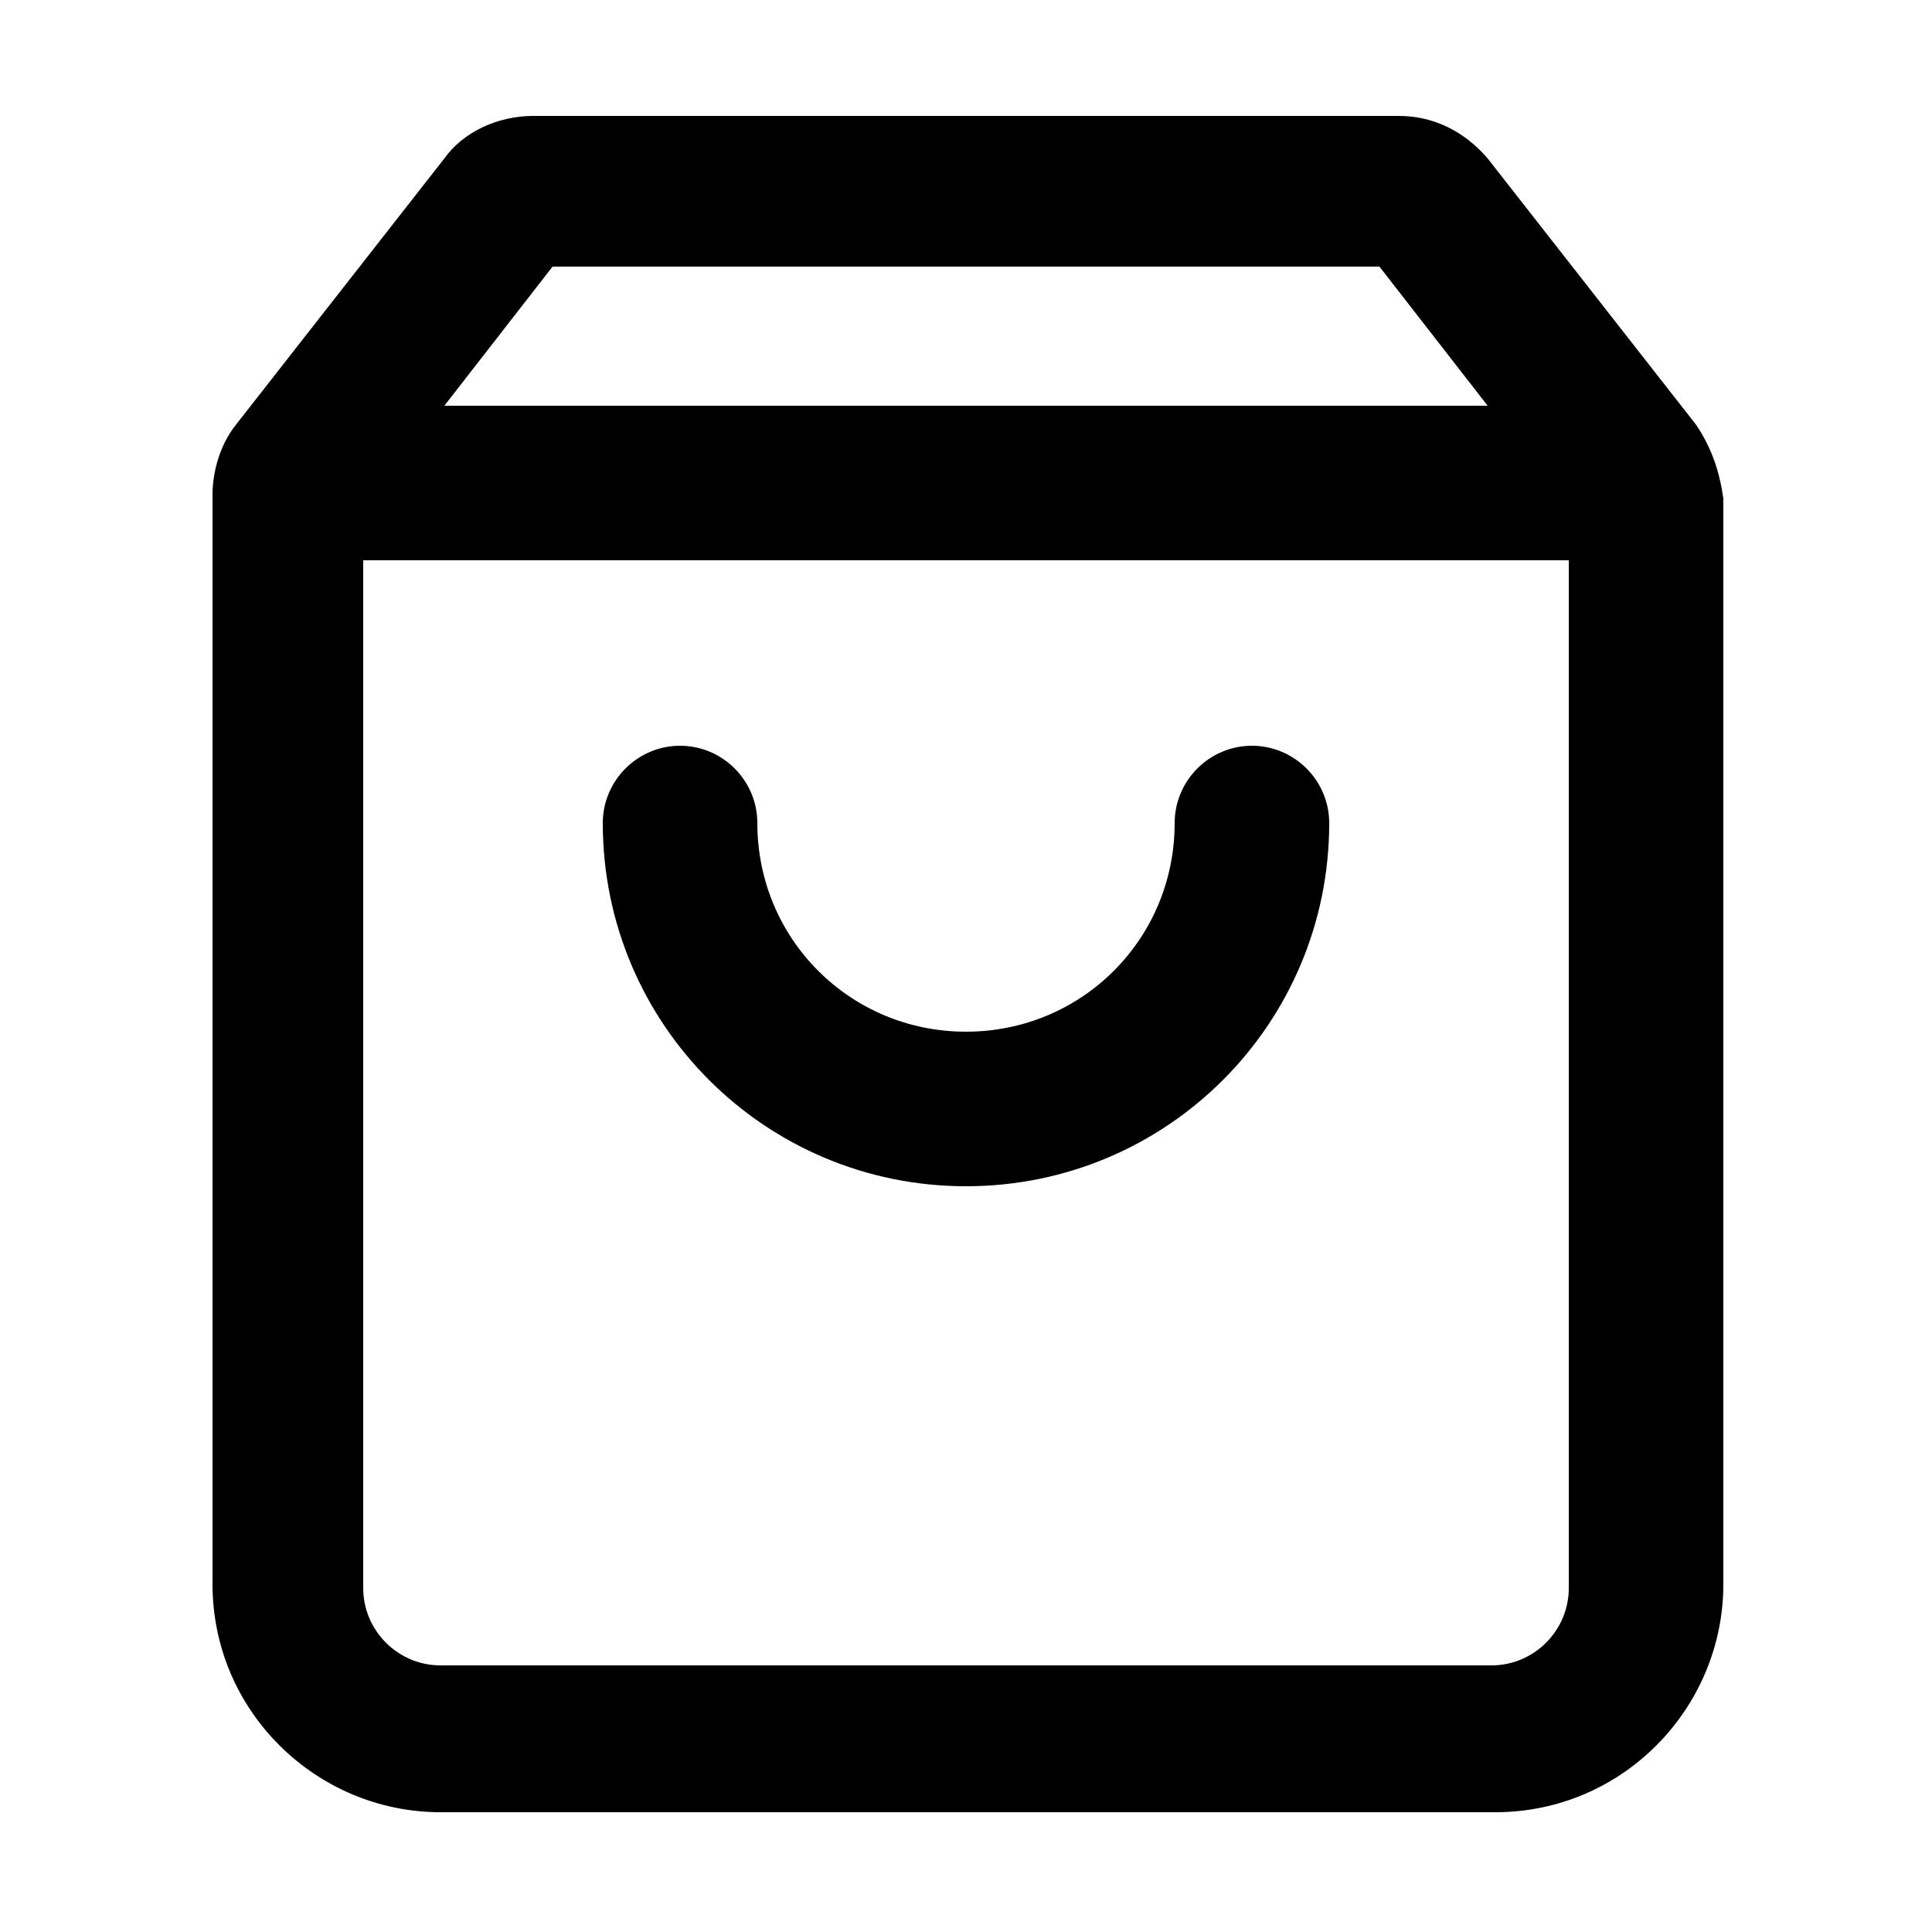
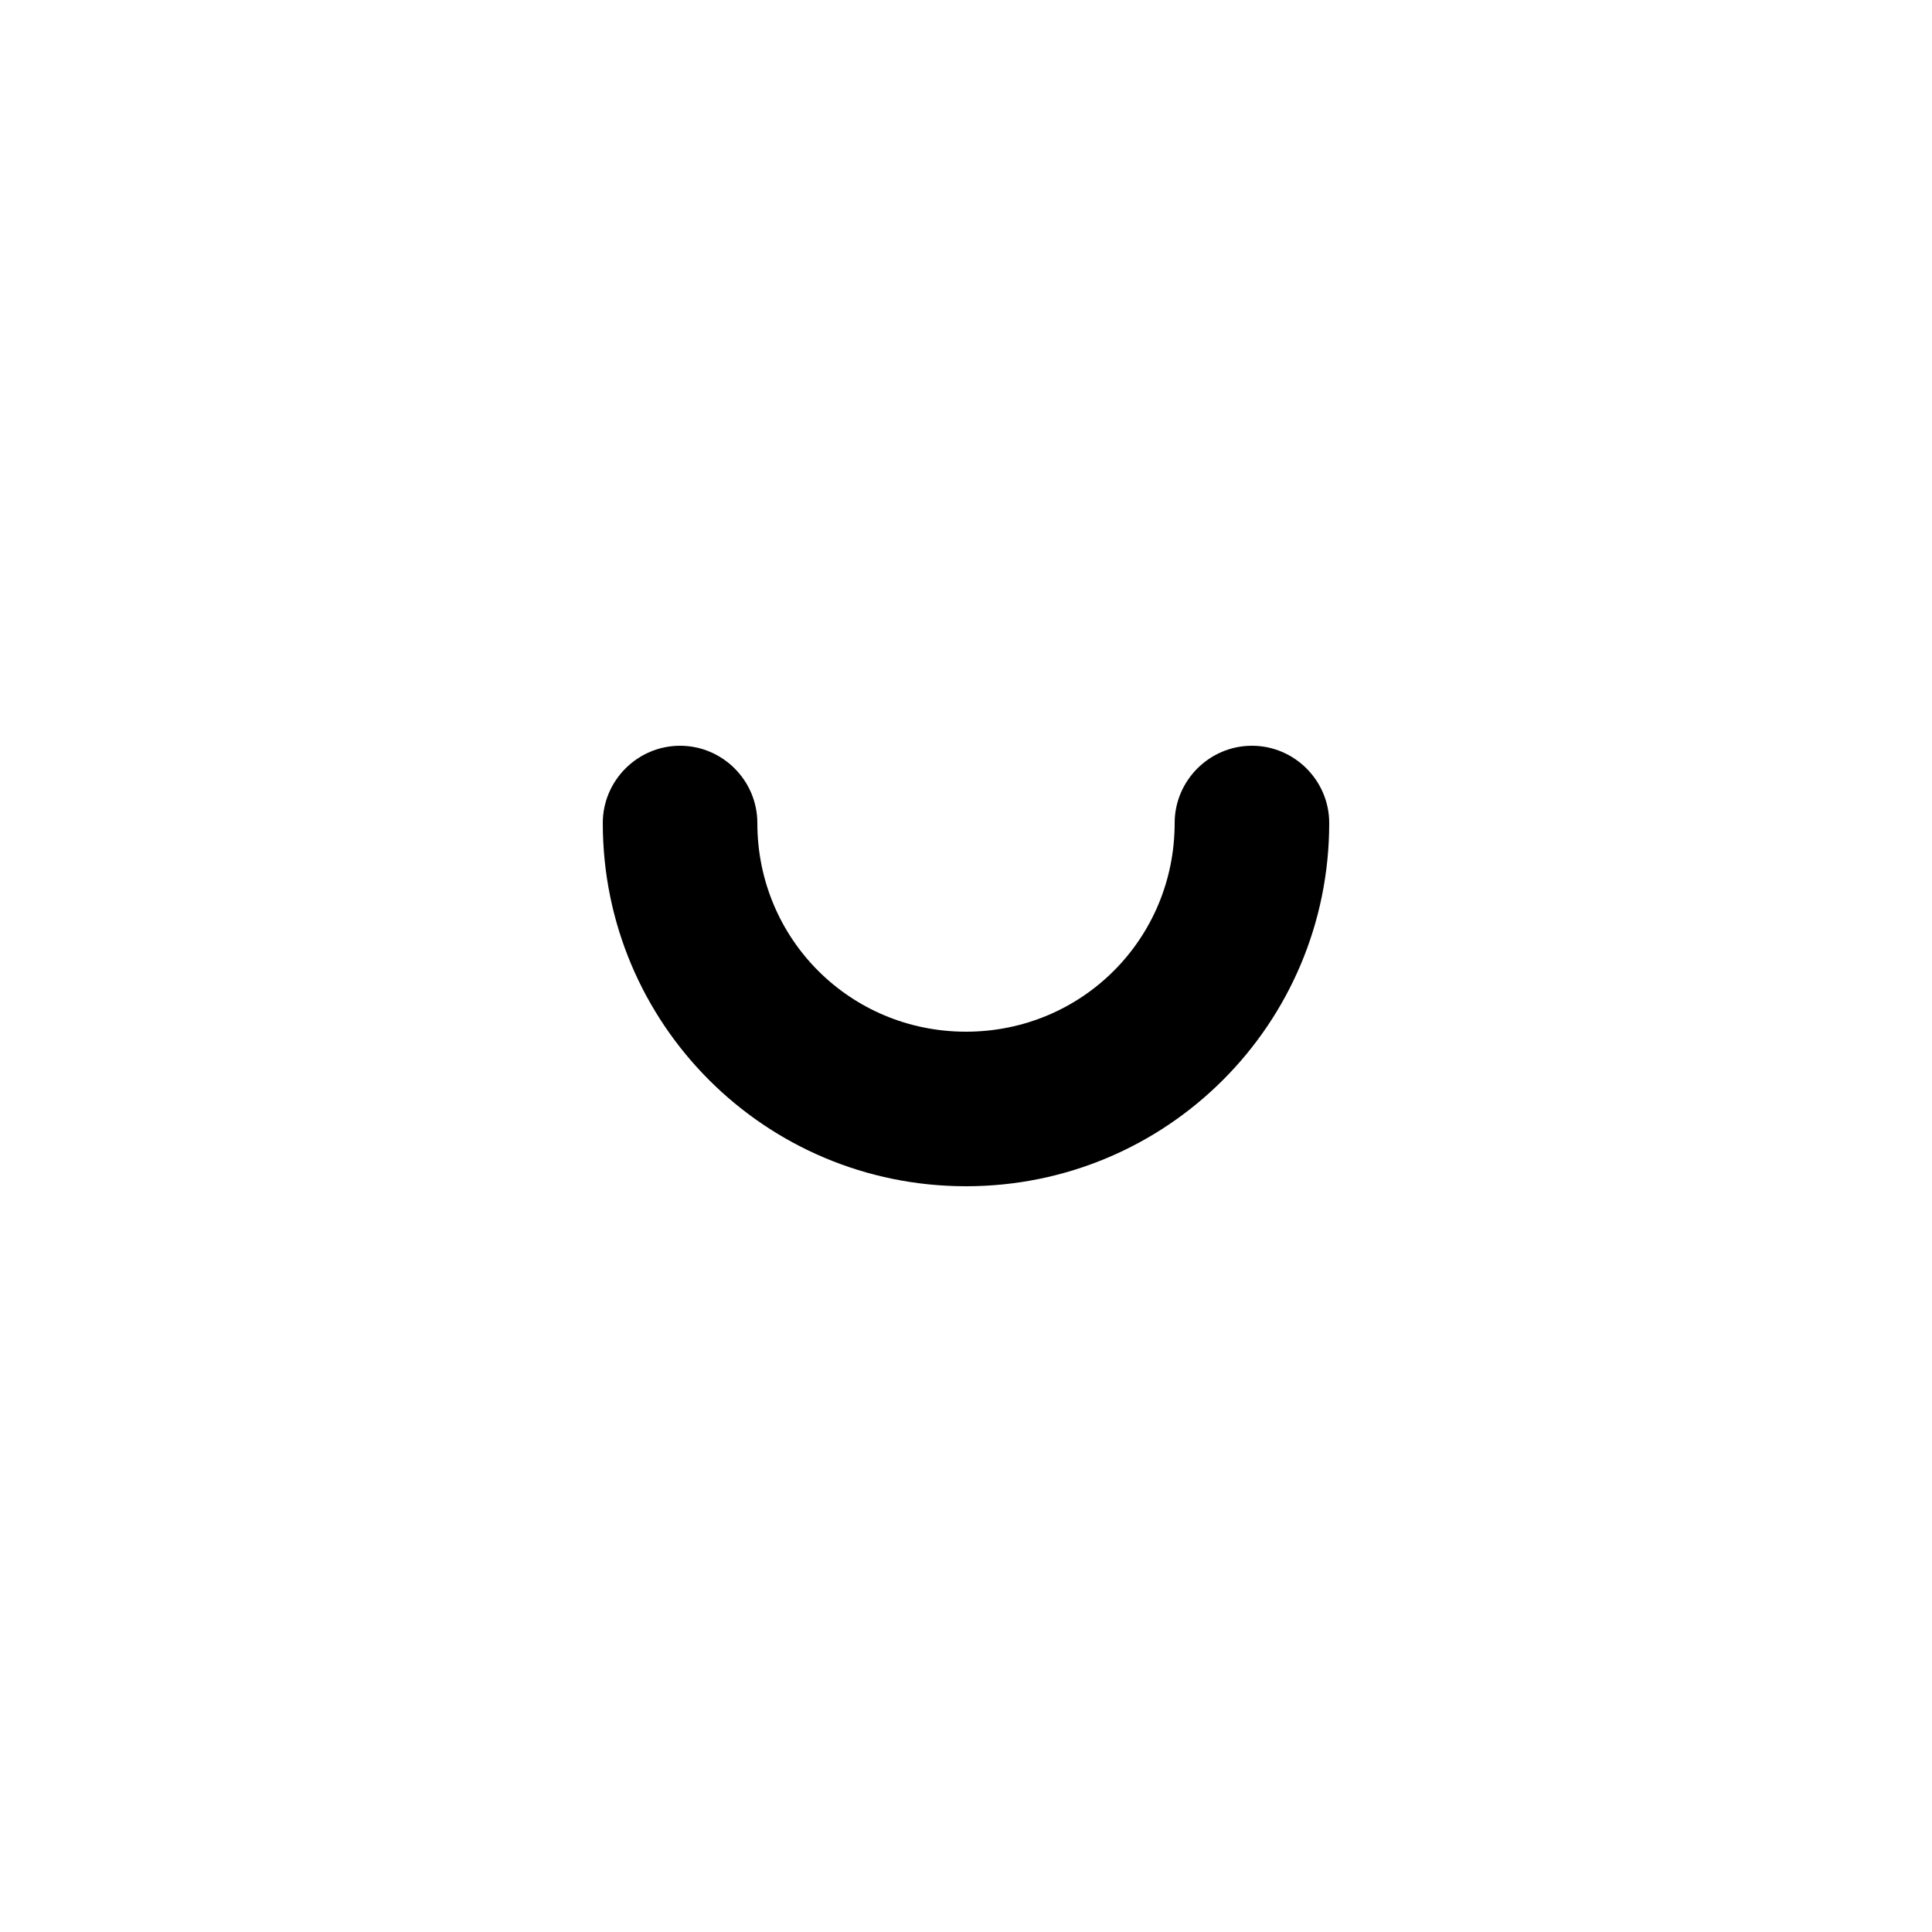
<svg xmlns="http://www.w3.org/2000/svg" version="1.1" id="Layer_1" x="0px" y="0px" viewBox="0 0 50 50" style="enable-background:new 0 0 50 50;" xml:space="preserve">
  <style type="text/css">
	.st0{display:none;}
</style>
-   <path class="st0" d="M39.3,9.3h-4.7C33.5,4.4,29.5,1,25,1s-8.5,3.4-9.6,8.3h-4.7c-1.5,0-2.8,1.2-2.8,2.7v31.2c0,1.5,1.2,2.8,2.8,2.8  h28.7c1.5,0,2.8-1.2,2.8-2.8V12C42.2,10.5,40.8,9.3,39.3,9.3z M25,4.5c2.6,0,4.9,1.9,5.9,4.7H19.1C20.1,6.4,22.4,4.5,25,4.5z   M38.6,42.5H11.4V12.8h27.1L38.6,42.5L38.6,42.5z" />
-   <path class="st0" d="M49.9,19.7l-3.8-9c-0.2-0.4-0.5-0.7-0.8-0.9L25.5,2c-0.3-0.1-0.6-0.1-0.9,0L4.9,9.8C4.5,10,4.2,10.3,4,10.7  l-3.9,9c-0.1,0.4-0.1,1,0,1.4C0.3,21.5,0.6,21.9,1,22l2.9,1.1v15.5c0,0.7,0.4,1.3,1,1.5L24.5,48c0.2,0.1,0.3,0.1,0.5,0.1  s0.4,0,0.5-0.1l19.7-7.8c0.6-0.3,1-0.9,1-1.5V23.2l2.9-1.1c0.4-0.1,0.7-0.5,0.9-0.9C50,20.7,50,20.2,49.9,19.7L49.9,19.7z M25,5.3  l15.2,6.1l-15.2,6l-15.2-6L25,5.3z M6.1,13.4L23,20.1l-2.6,6L3.5,19.5L6.1,13.4z M6.8,24.3l13.9,5.5c0.2,0.1,0.3,0.1,0.5,0.1  c0.5,0,1.1-0.3,1.3-0.9l1.1-2.5v17.7L6.8,37.4V24.3z M43.2,37.5l-16.7,6.7V26.5l1.1,2.5c0.2,0.6,0.8,0.9,1.3,0.9  c0.2,0,0.4,0,0.5-0.1l13.9-5.5L43.2,37.5z M29.6,26.2l-2.6-6l16.9-6.7l2.6,6L29.6,26.2z" />
-   <path class="st0" d="M40.7,47.5H9.3c-1,0-1.8-0.4-2.5-1.1c-0.7-0.7-1.1-1.6-1.1-2.5V16.1c0-1,0.4-1.9,1.1-2.5c0.7-0.7,1.6-1,2.5-1  h5.5c0-2.8,1-5.2,2.8-7.2s4.2-2.9,7.1-2.9s5.3,1,7.4,2.9s3.1,4.4,3.1,7.2h5.5c1,0,1.9,0.4,2.5,1.1c0.7,0.7,1.1,1.6,1.1,2.5V44  c0,1-0.4,1.8-1.1,2.5C42.5,47.1,41.7,47.5,40.7,47.5z M18.4,12.6h13c0-1.9-0.6-3.4-1.9-4.7S26.8,6,24.9,6s-3.4,0.6-4.7,1.9  C19.1,9.2,18.4,10.7,18.4,12.6z M40.7,43.9L40.7,43.9L40.7,43.9V16.1l0,0l0,0H9.3l0,0l0,0v27.7l0,0l0,0L40.7,43.9L40.7,43.9z   M25,28.2c2.5,0,4.7-1,6.6-2.8c1.9-1.9,2.8-4,2.8-6.6h-3.2c0,1.7-0.6,3-1.8,4.3c-1.2,1.3-2.6,1.9-4.3,1.9c-1.7,0-3-0.6-4.3-1.9  S19,20.5,19,18.8h-3.2c0,2.5,1,4.7,2.8,6.6C20.4,27.2,22.5,28.2,25,28.2z M9.3,16.1L9.3,16.1L9.3,16.1v27.7l0,0l0,0l0,0l0,0V16.1  L9.3,16.1L9.3,16.1z" />
  <g>
-     <path d="M43.9,11l-5.4-6.9C37.9,3.4,37.1,3,36.2,3H13.8c-0.9,0-1.8,0.4-2.3,1.1L6.1,11c-0.4,0.5-0.6,1.2-0.6,1.8v28.2   c0,3.3,2.7,5.9,5.9,5.9h27.3c3.3,0,5.9-2.7,5.9-5.9V12.9C44.5,12.2,44.3,11.6,43.9,11z M14.3,6.9h21.4l2.8,3.6h-27L14.3,6.9z    M38.6,43.1H11.4c-1.1,0-2-0.9-2-2V14.5h31.2v26.6C40.6,42.2,39.7,43.1,38.6,43.1z" />
    <path d="M32.4,19.3c-1.1,0-2,0.9-2,2c0,3-2.4,5.4-5.4,5.4s-5.4-2.4-5.4-5.4c0-1.1-0.9-2-2-2s-2,0.9-2,2c0,5.2,4.2,9.4,9.4,9.4   s9.4-4.2,9.4-9.4C34.4,20.2,33.5,19.3,32.4,19.3z" />
  </g>
</svg>